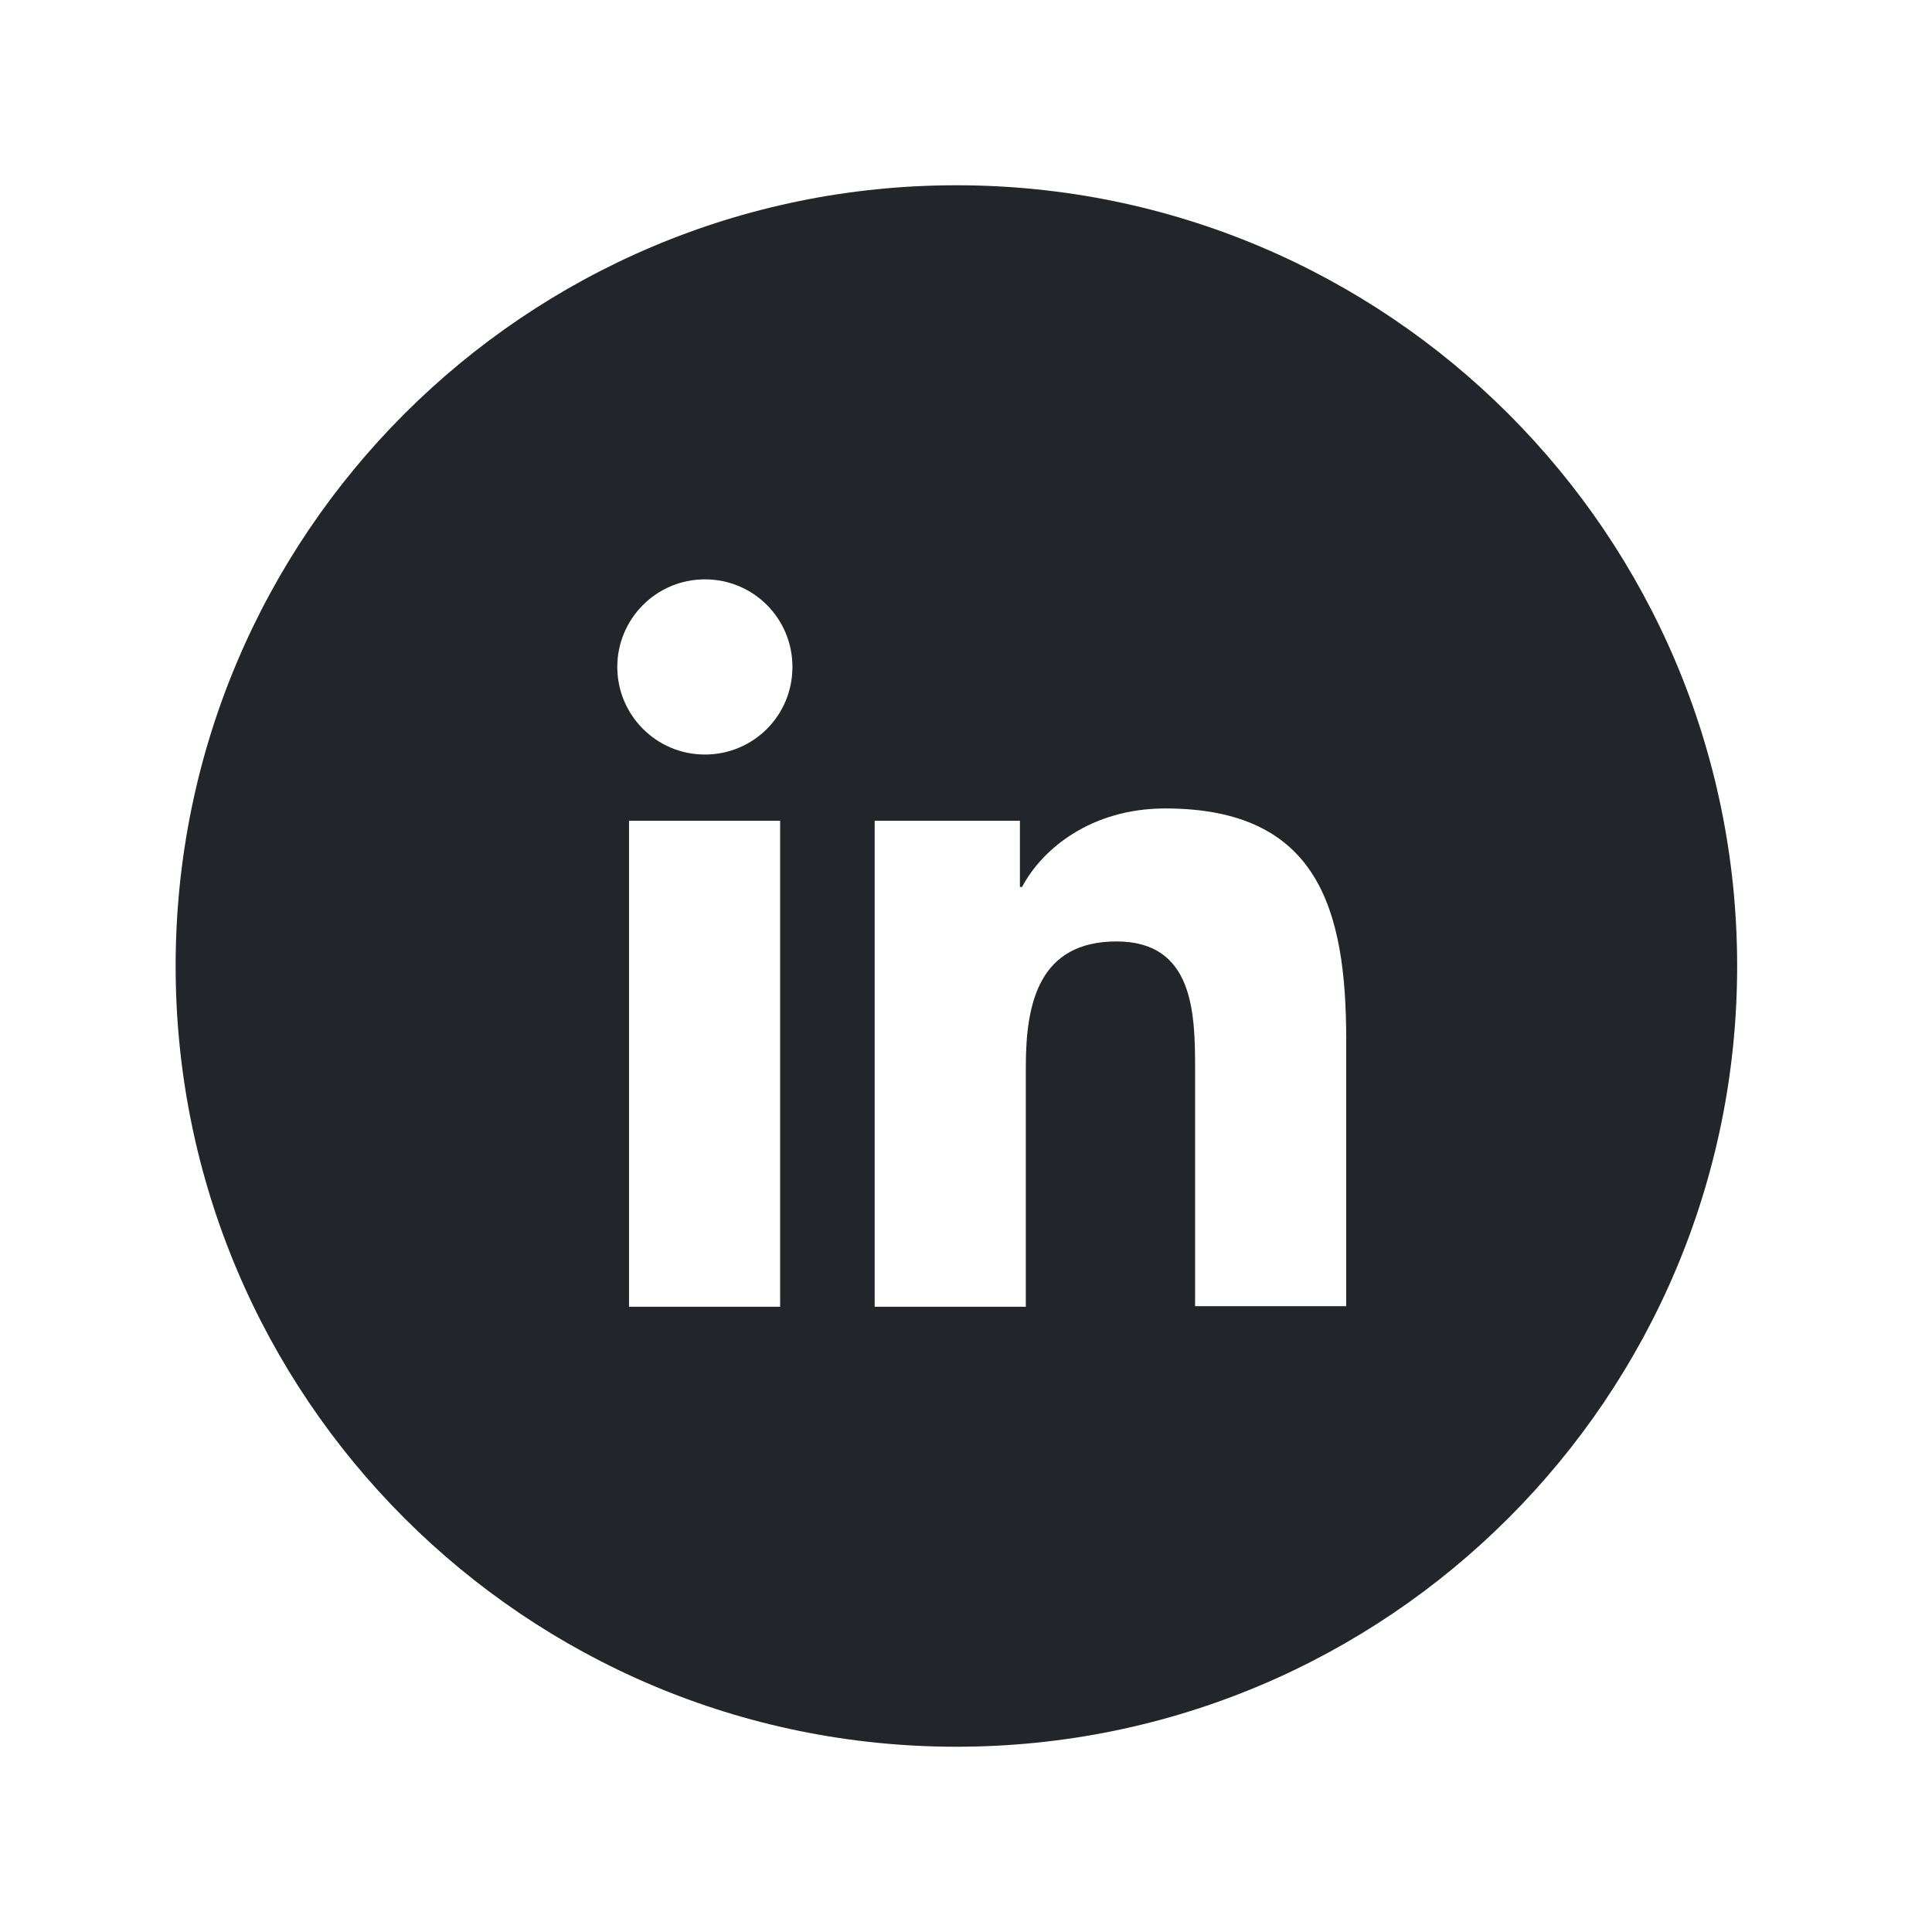
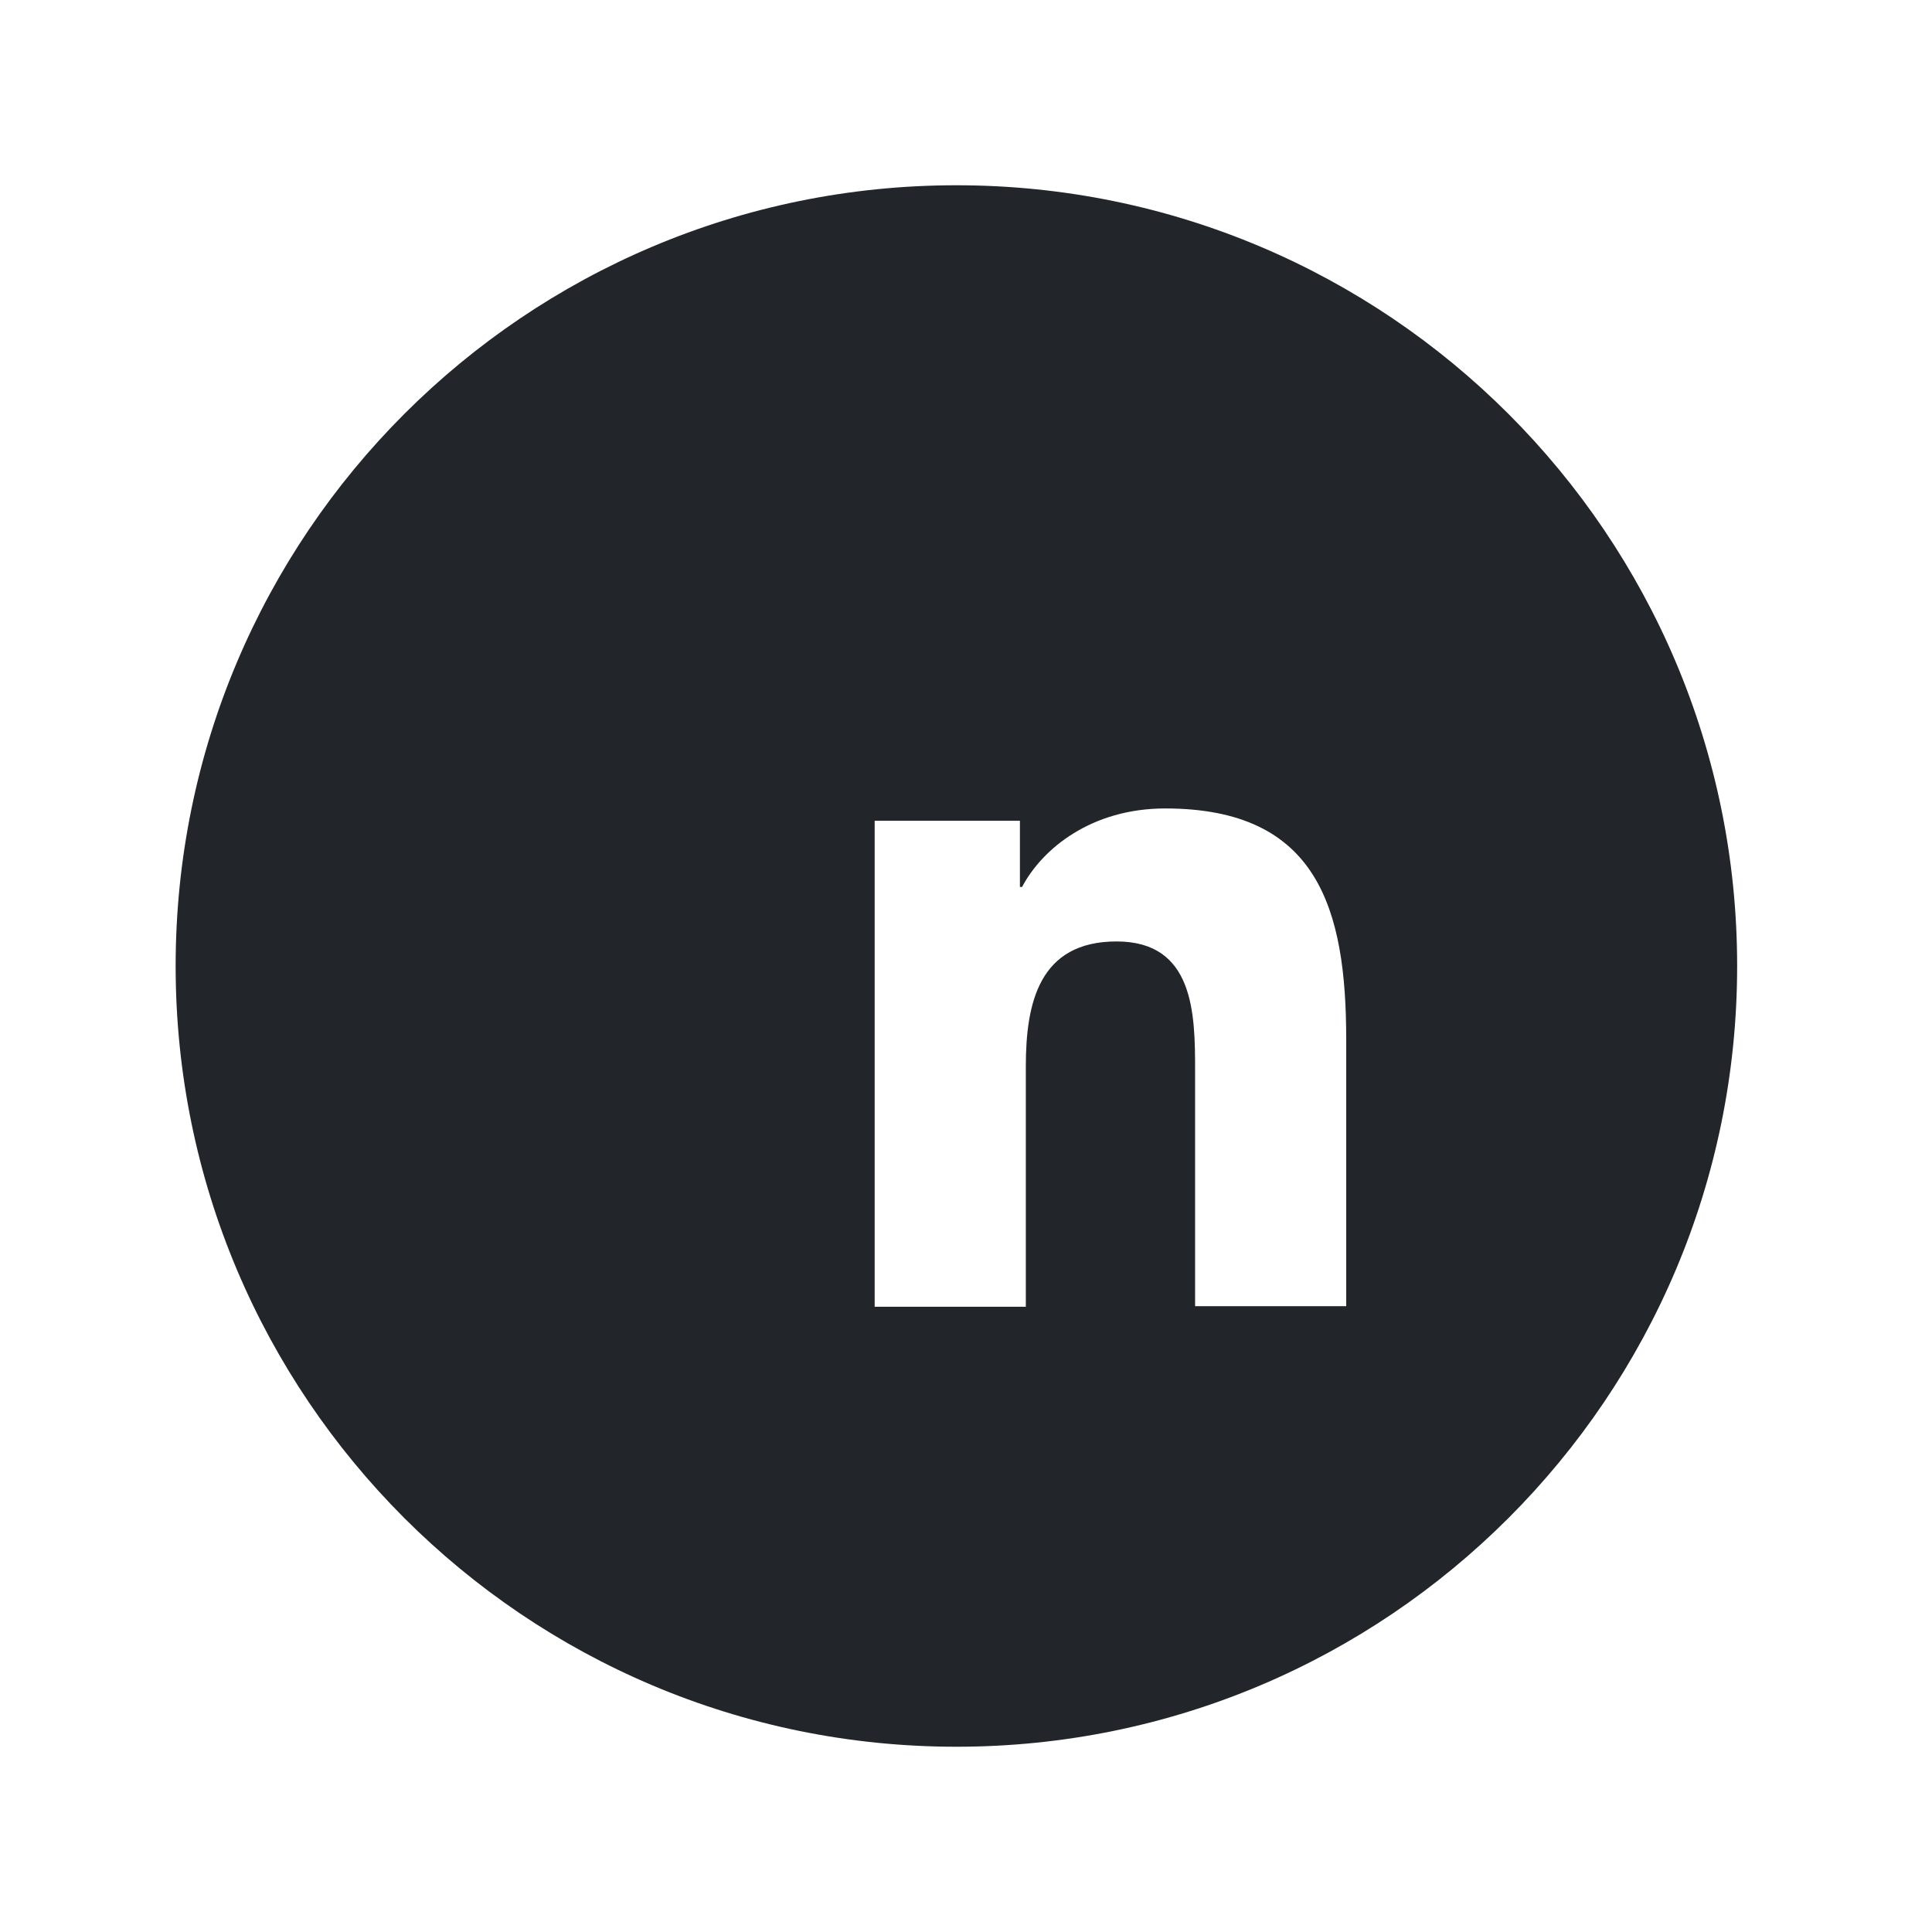
<svg xmlns="http://www.w3.org/2000/svg" width="55" height="55" viewBox="0 0 55 55" fill="none">
  <g filter="url(#filter0_d_55_69)">
    <path d="M27.226 45.726C39.502 45.726 49.453 35.775 49.453 23.5C49.453 11.225 39.502 1.274 27.226 1.274C14.951 1.274 5 11.225 5 23.5C5 35.775 14.951 45.726 27.226 45.726Z" fill="#222529" />
-     <path d="M17.907 19.365H22.209V33.2H17.907V19.365ZM20.066 12.493C21.449 12.493 22.559 13.603 22.559 14.987C22.559 16.37 21.449 17.48 20.066 17.48C18.682 17.48 17.573 16.355 17.573 14.987C17.573 13.618 18.682 12.493 20.066 12.493Z" fill="white" />
    <path d="M24.916 19.365H29.035V21.25H29.096C29.674 20.156 31.073 19.015 33.171 19.015C37.519 19.015 38.324 21.873 38.324 25.598V33.184H34.022V26.465C34.022 24.853 33.992 22.801 31.787 22.801C29.583 22.801 29.203 24.549 29.203 26.358V33.2H24.9V19.365H24.916Z" fill="white" />
  </g>
  <defs>
    <filter id="filter0_d_55_69" x="0" y="0.274" width="54.453" height="54.453" filterUnits="userSpaceOnUse" color-interpolation-filters="sRGB">
      <feFlood flood-opacity="0" result="BackgroundImageFix" />
      <feColorMatrix in="SourceAlpha" type="matrix" values="0 0 0 0 0 0 0 0 0 0 0 0 0 0 0 0 0 0 127 0" result="hardAlpha" />
      <feOffset dy="4" />
      <feGaussianBlur stdDeviation="2.5" />
      <feComposite in2="hardAlpha" operator="out" />
      <feColorMatrix type="matrix" values="0 0 0 0 0 0 0 0 0 0 0 0 0 0 0 0 0 0 0.15 0" />
      <feBlend mode="normal" in2="BackgroundImageFix" result="effect1_dropShadow_55_69" />
      <feBlend mode="normal" in="SourceGraphic" in2="effect1_dropShadow_55_69" result="shape" />
    </filter>
  </defs>
</svg>